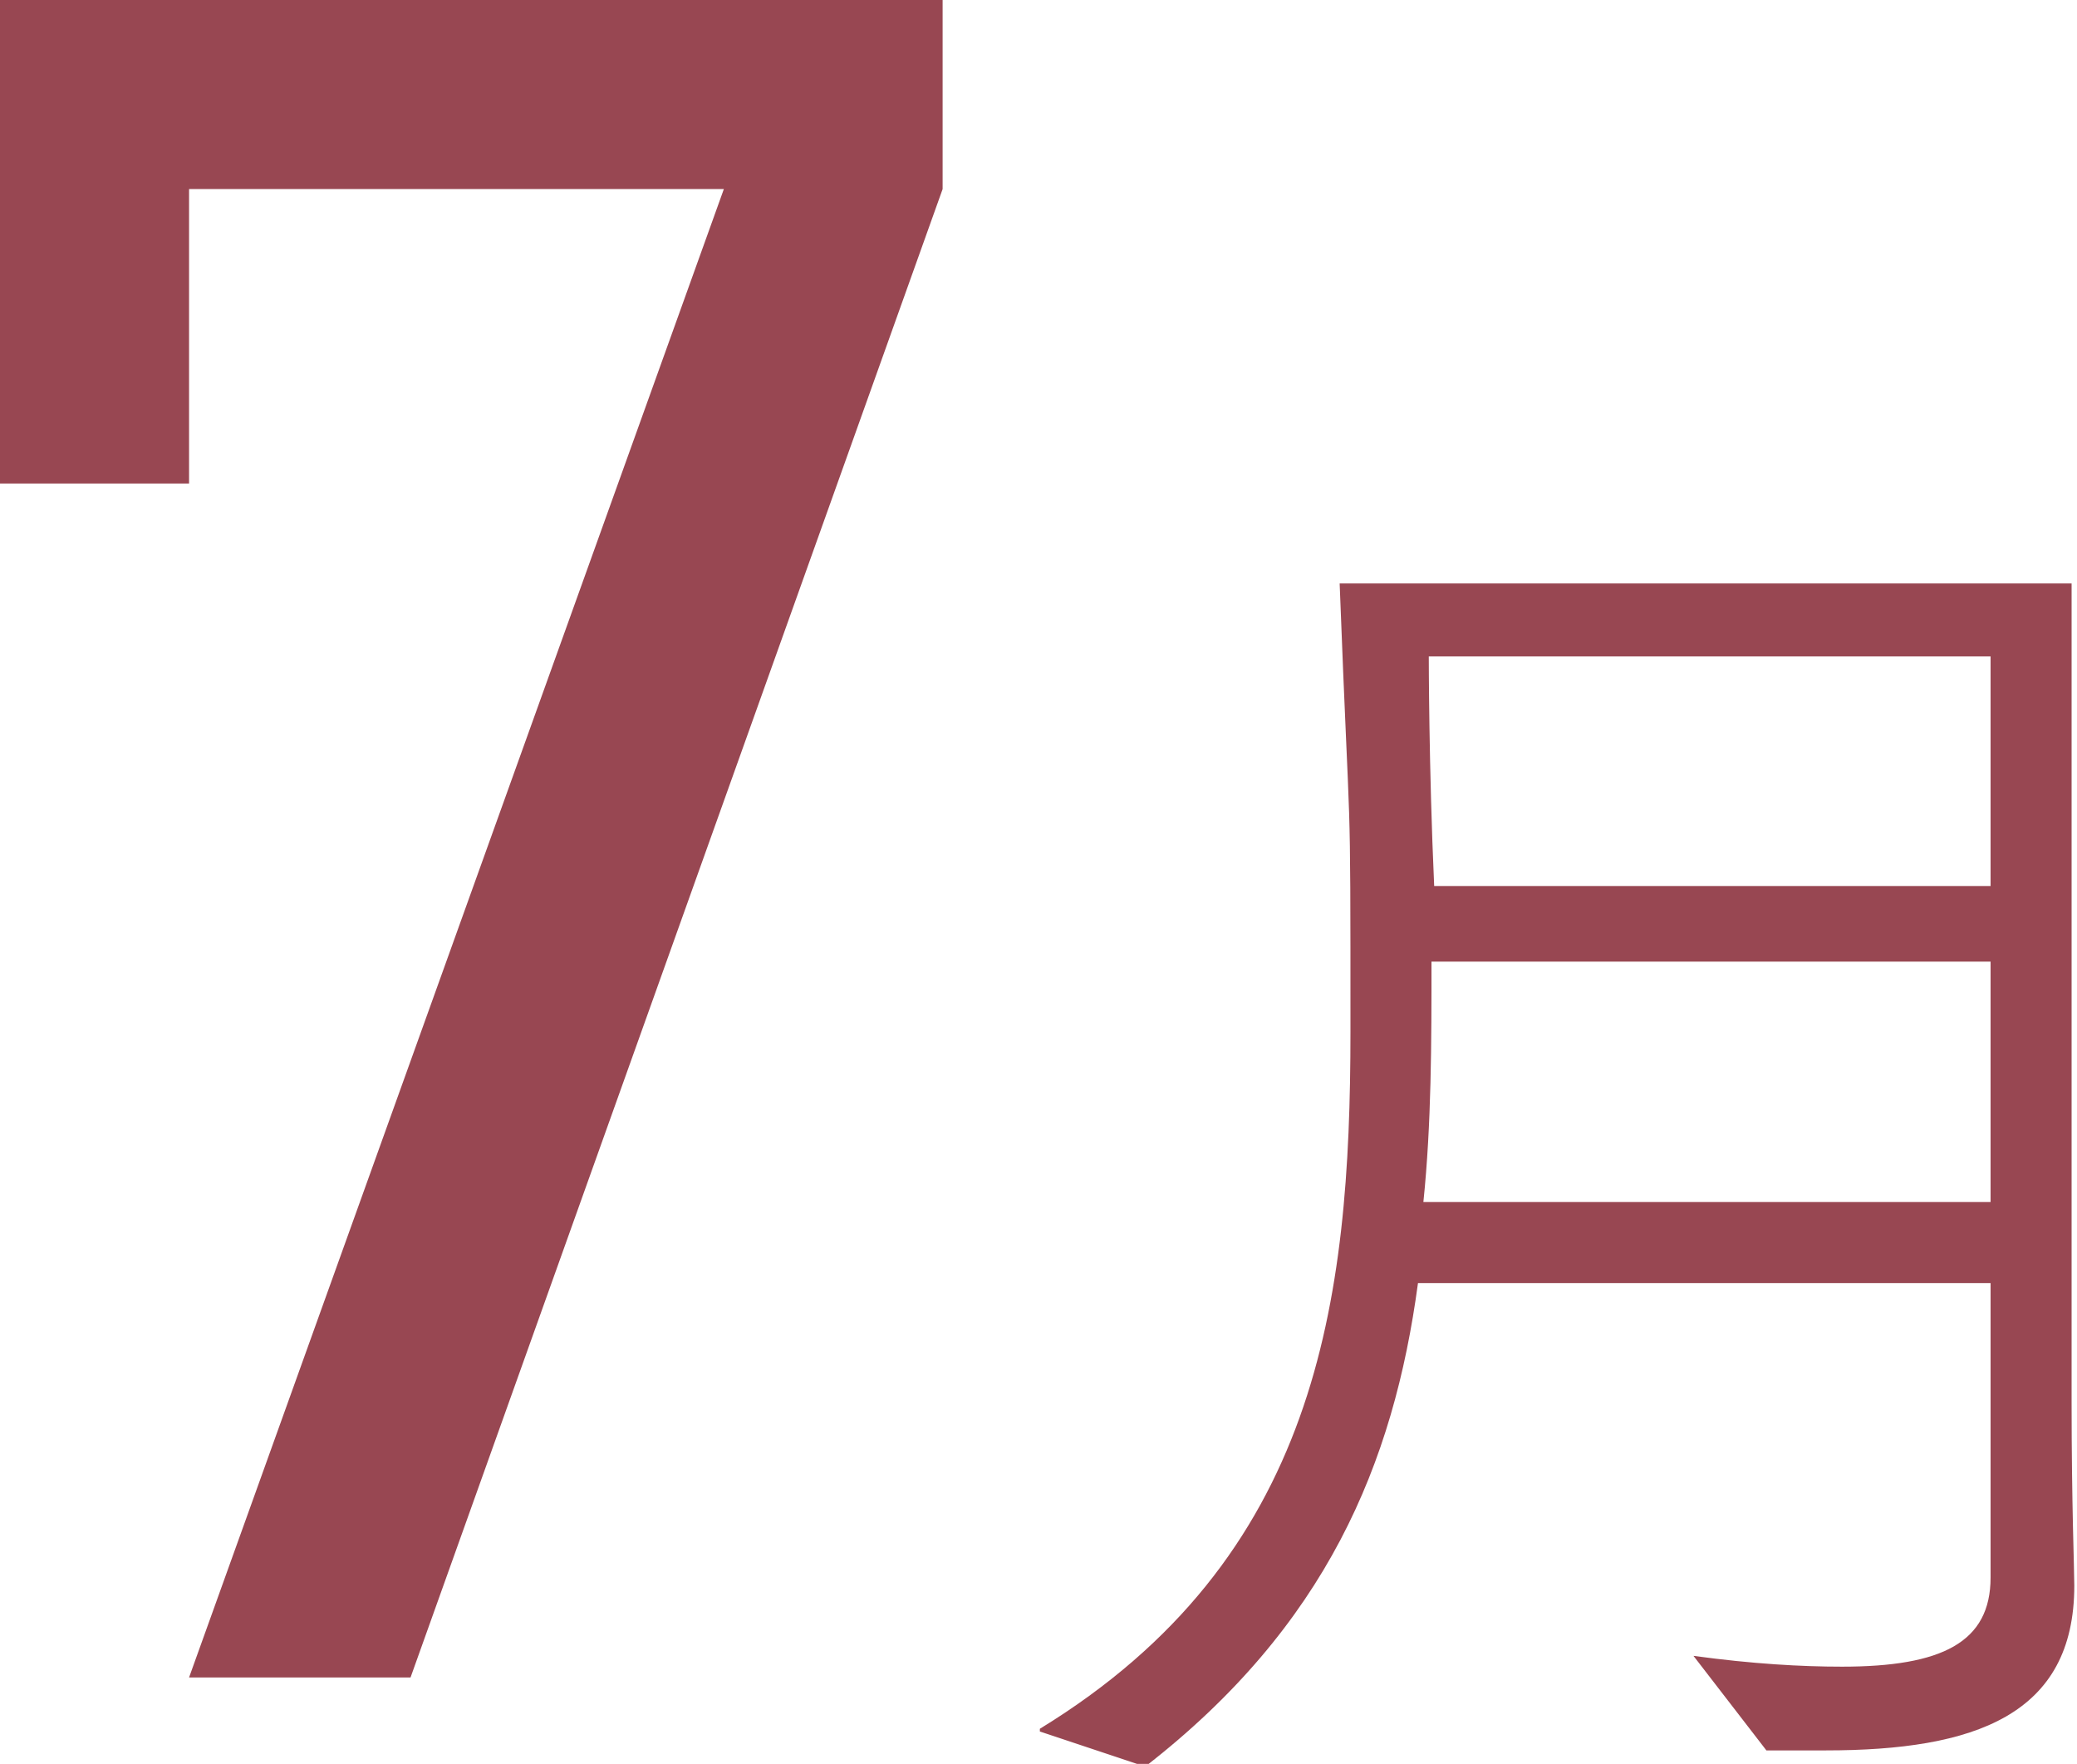
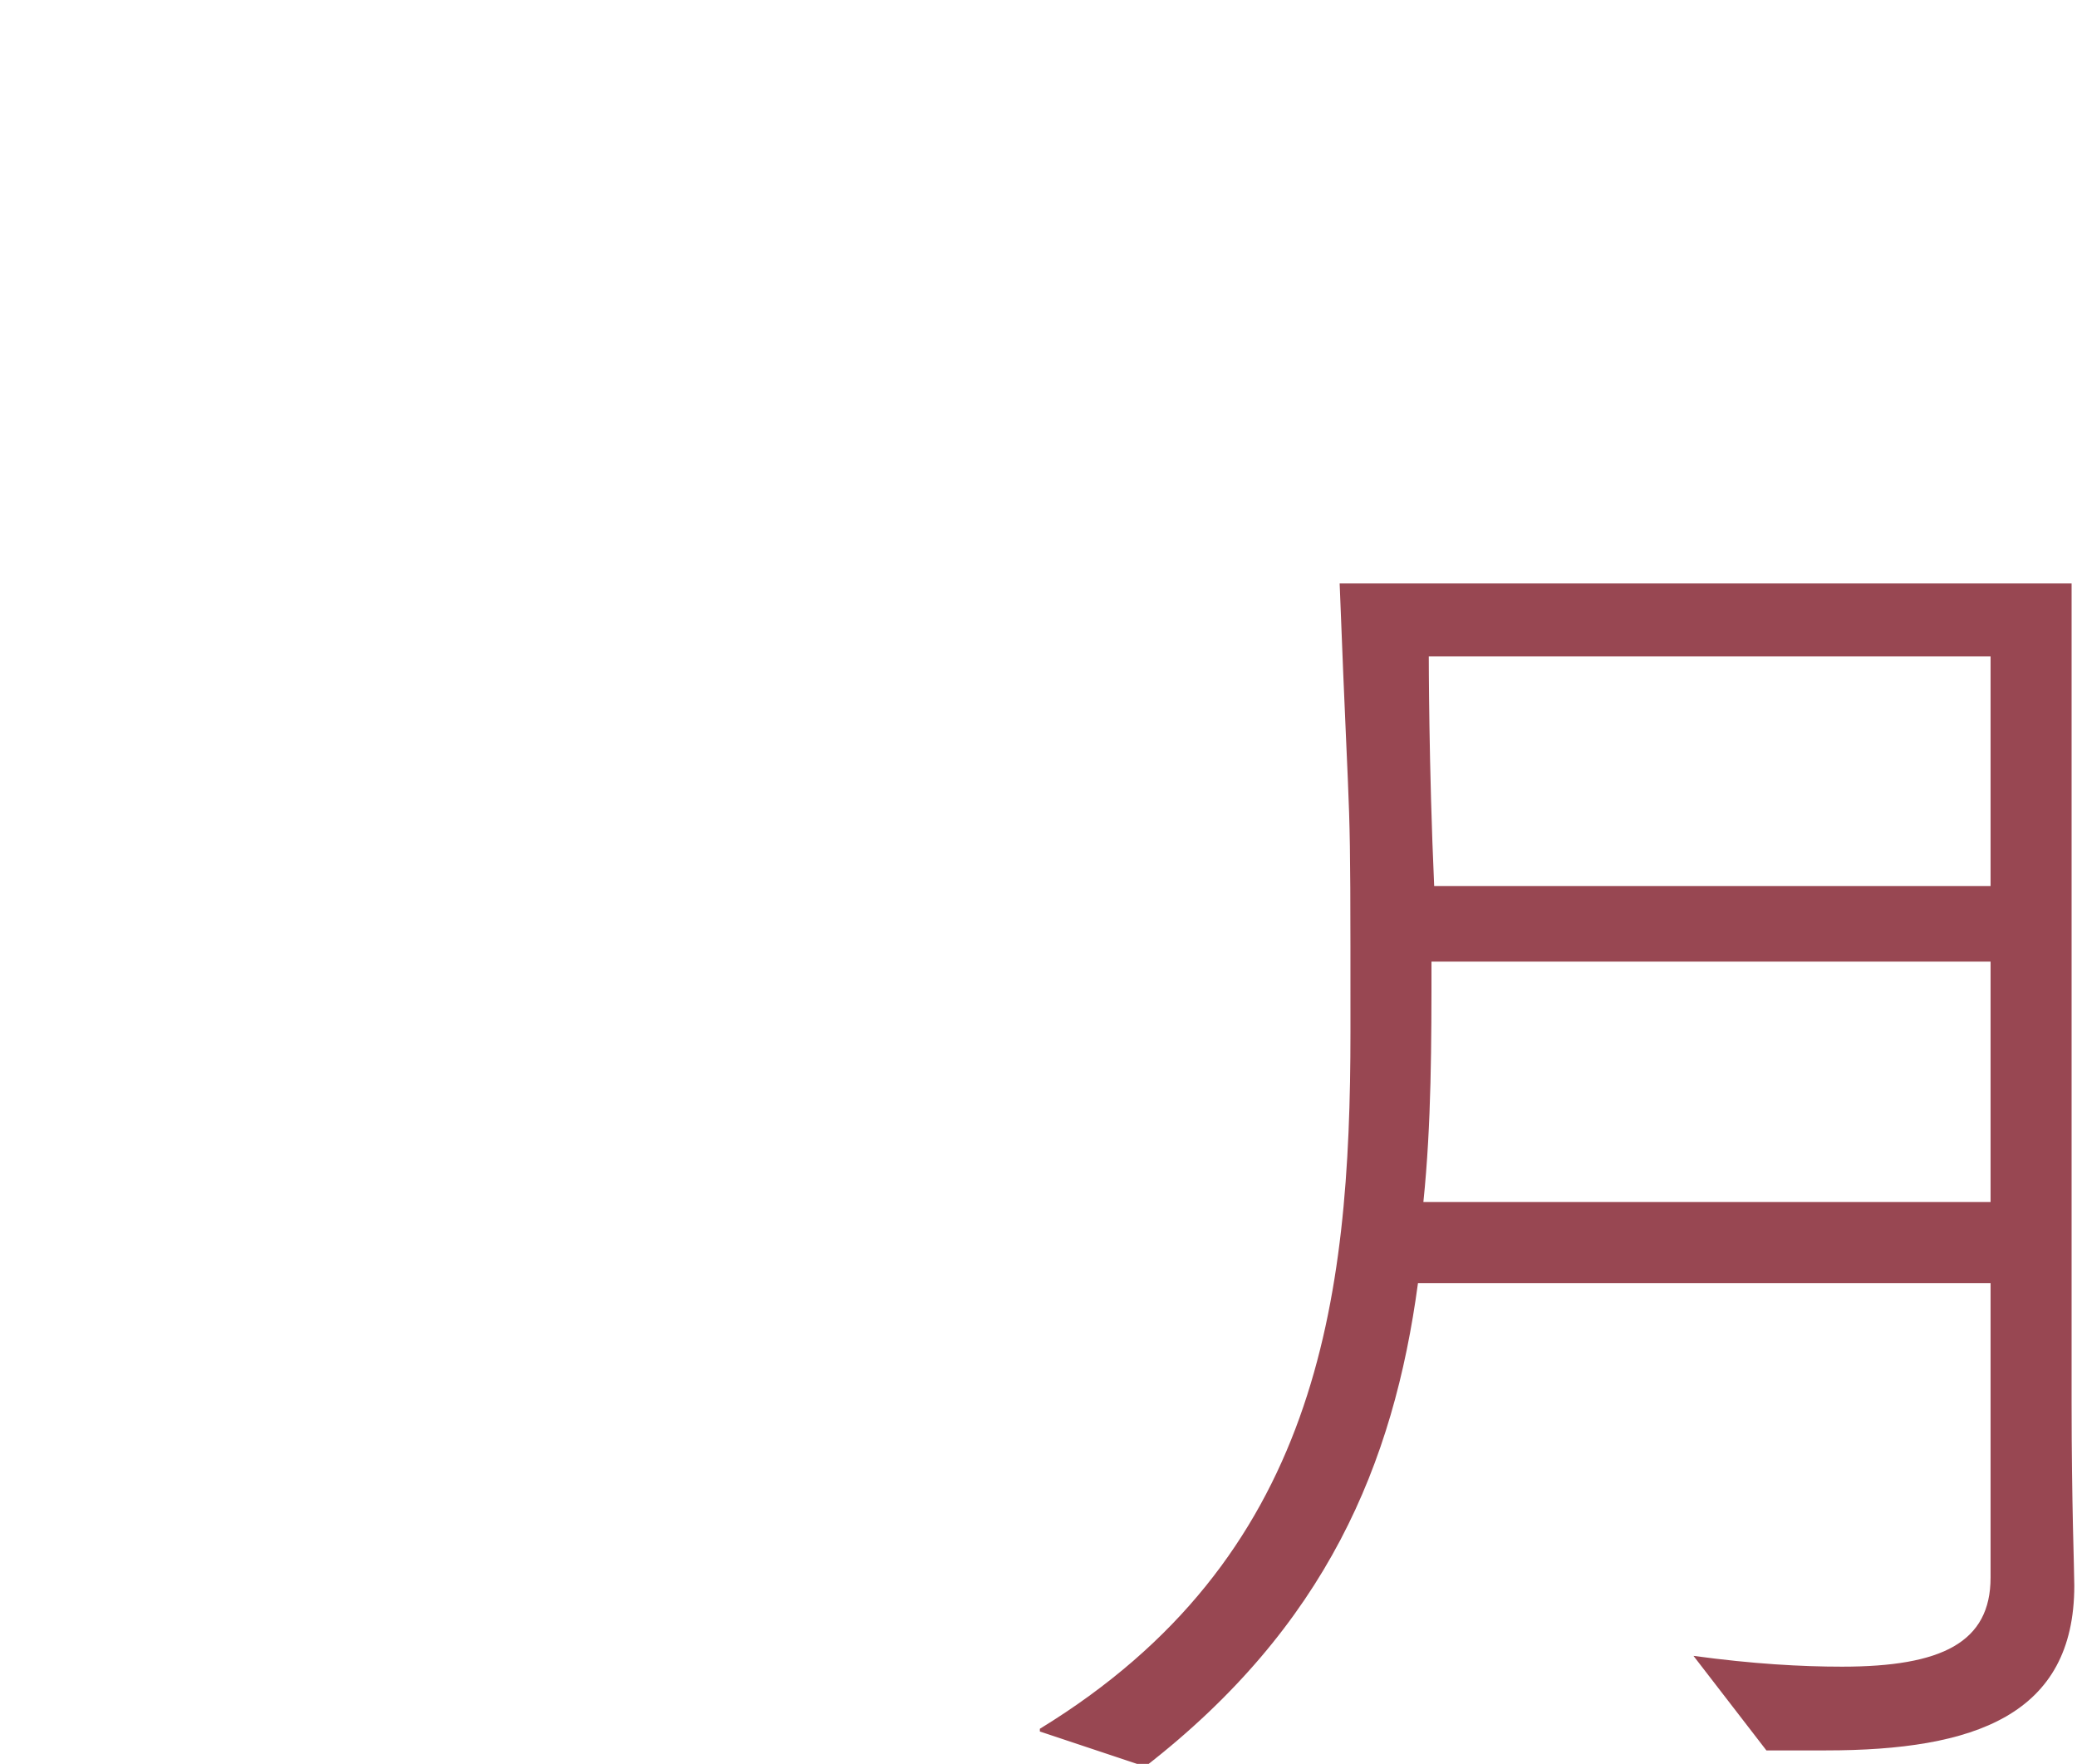
<svg xmlns="http://www.w3.org/2000/svg" viewBox="0 0 76.9 65.3">
  <g fill="#984752">
-     <path d="m0 17.9v-17.9h34.9v7l-19.7 55.1h-8.2l19.8-55.1h-19.8v10.9z" />
-     <path d="m38.5 64c10.3-6.3 11.5-15.8 11.5-25.8s0-6.1-.4-16.6h27.1v30.3c0 3.8.1 6.2.1 6.8 0 4.8-3.7 6.1-9.2 6.1s-1.5 0-2.2 0l-2.7-3.5c2.2.3 4 .4 5.5.4 3.7 0 5.5-.9 5.5-3.3v-10.9h-21.2c-.9 6.7-3.4 12.7-10.1 17.9l-3.9-1.3zm35.2-19.5v-8.9h-20.7c0 3 0 6-.3 8.9h20.9zm0-11.7v-8.5h-20.8s0 4.1.2 8.5z" />
+     <path d="m38.5 64c10.3-6.3 11.5-15.8 11.5-25.8s0-6.1-.4-16.6h27.1v30.3c0 3.8.1 6.2.1 6.8 0 4.8-3.7 6.1-9.2 6.1s-1.5 0-2.2 0l-2.7-3.5c2.2.3 4 .4 5.5.4 3.7 0 5.5-.9 5.5-3.3v-10.9h-21.2c-.9 6.7-3.4 12.7-10.1 17.9l-3.9-1.3zm35.2-19.5v-8.9h-20.7c0 3 0 6-.3 8.9h20.9zm0-11.7v-8.5h-20.8s0 4.1.2 8.5" />
  </g>
</svg>